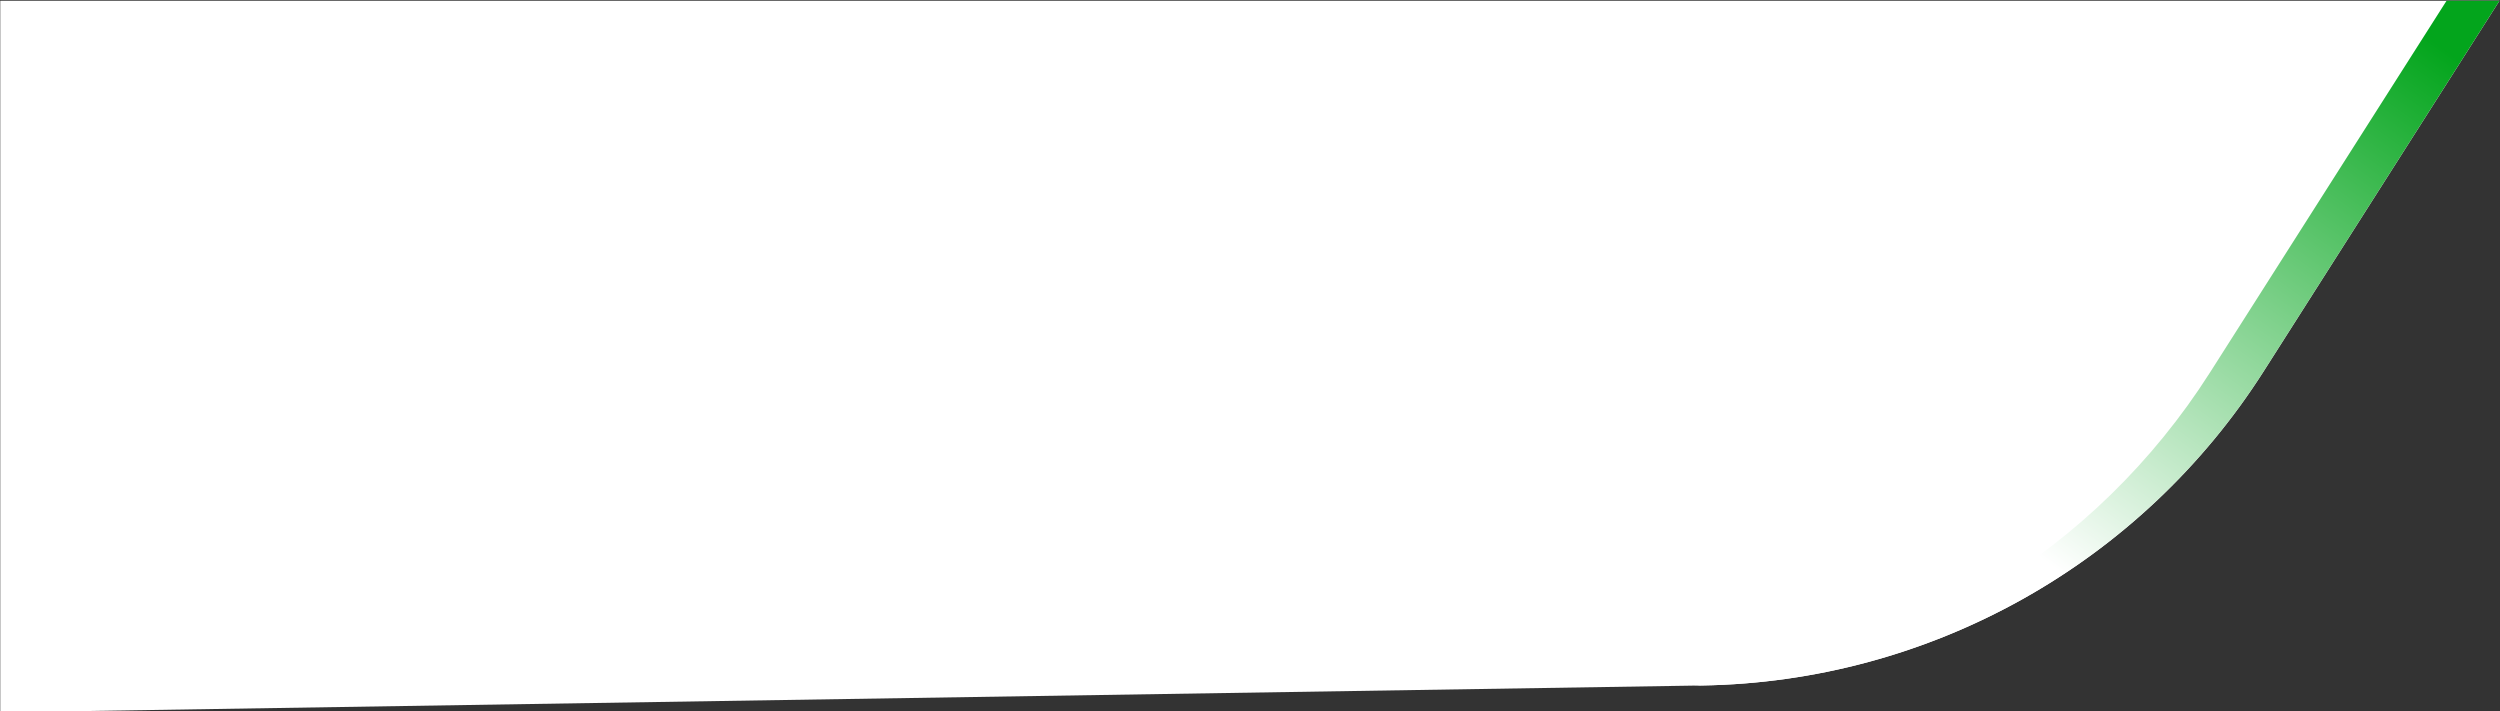
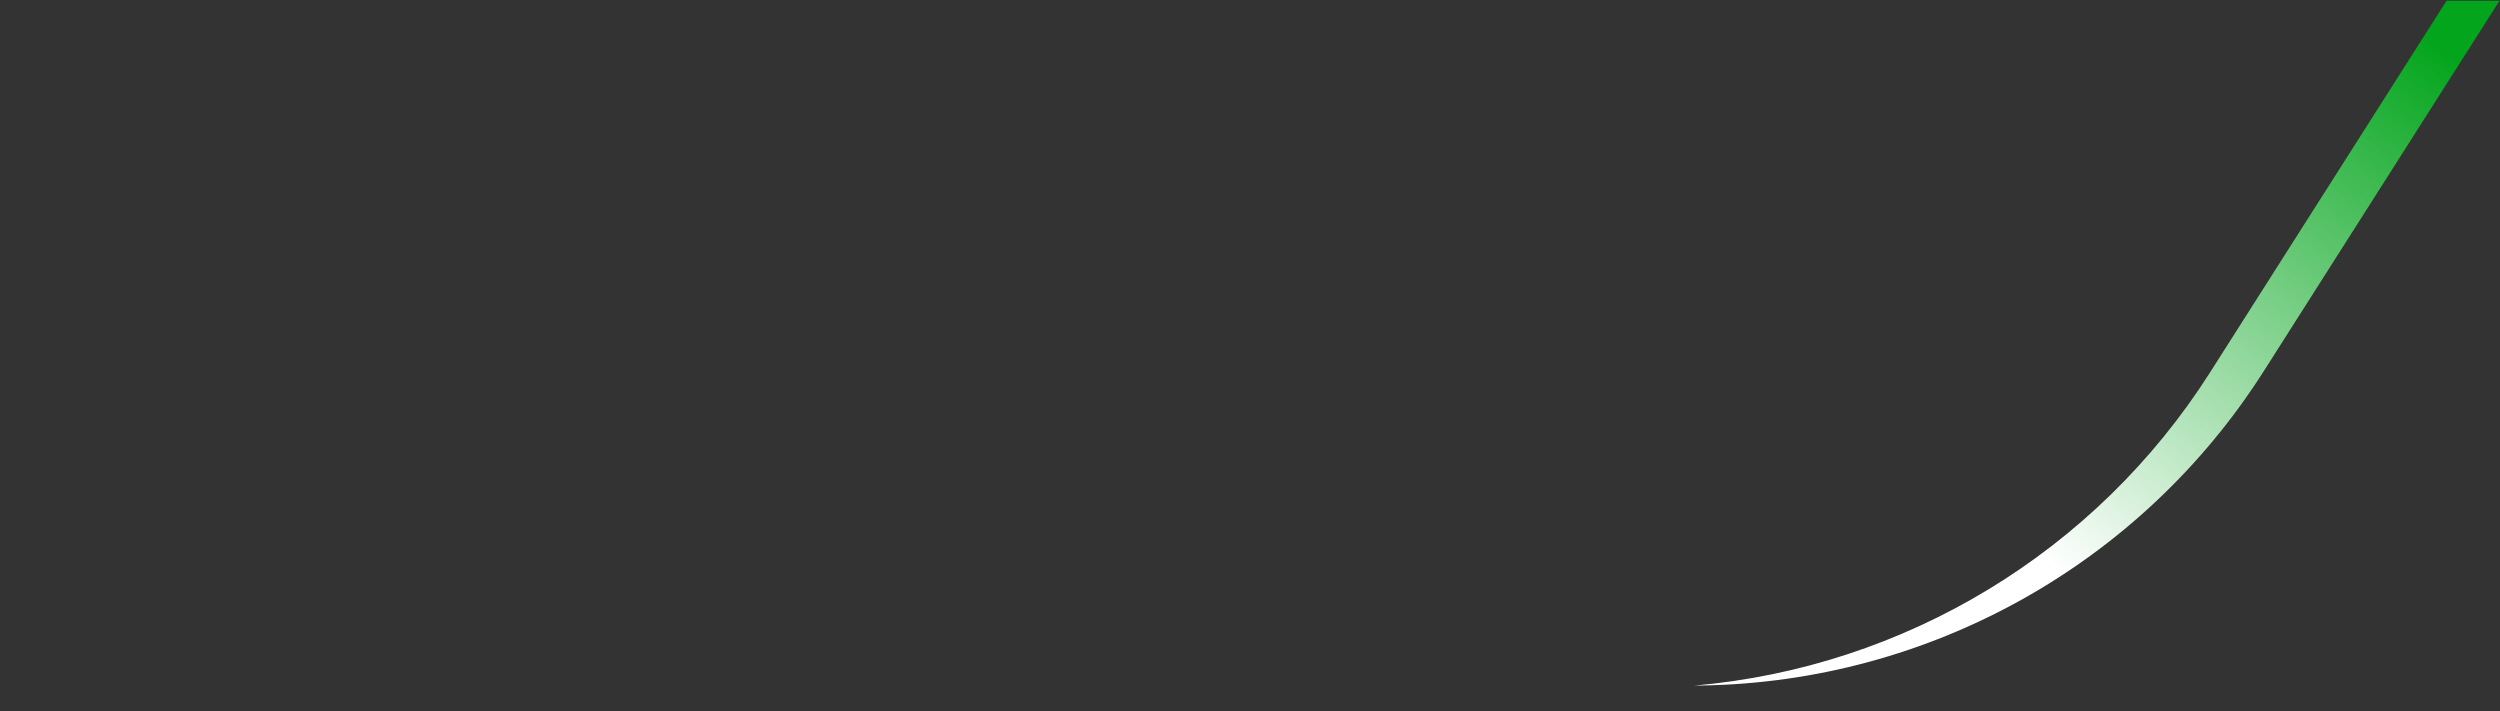
<svg xmlns="http://www.w3.org/2000/svg" width="100%" height="100%" viewBox="0 0 478 136" version="1.1" xml:space="preserve" style="fill-rule:evenodd;clip-rule:evenodd;stroke-linejoin:round;stroke-miterlimit:2;">
  <rect x="0" y="0" width="478" height="136" fill="#333333" stroke="none" />
  <g transform="matrix(0.434,0,0,0.434,-49.381,-124.822)">
-     <path d="M1111.06,451.172C1057.08,535.997 964.08,588.01 863.548,589.599C602.028,593.733 113.904,601.448 113.904,601.448L113.904,287.921L1214.95,287.921C1214.95,287.921 1161.37,372.118 1111.06,451.172Z" style="fill:white;" />
    <clipPath id="_clip1">
      <path d="M1111.06,451.172C1057.08,535.997 964.08,588.01 863.548,589.599C602.028,593.733 113.904,601.448 113.904,601.448L113.904,287.921L1214.95,287.921C1214.95,287.921 1161.37,372.118 1111.06,451.172Z" />
    </clipPath>
    <g clip-path="url(#_clip1)">
      <path d="M1191.63,287.921L1214.95,287.921L1111.06,451.172C1057.08,535.997 964.08,588.01 863.548,589.599L860.198,589.652C952.829,581.595 1037,530.914 1087.35,451.792L1191.63,287.921Z" style="fill:url(#_Linear2);" />
    </g>
  </g>
  <defs>
    <linearGradient id="_Linear2" x1="0" y1="0" x2="1" y2="0" gradientUnits="userSpaceOnUse" gradientTransform="matrix(166.875,-232.901,232.901,166.875,1024.33,541.927)">
      <stop offset="0" style="stop-color:white;stop-opacity:1" />
      <stop offset="1" style="stop-color:rgb(3,165,28);stop-opacity:1" />
    </linearGradient>
  </defs>
</svg>